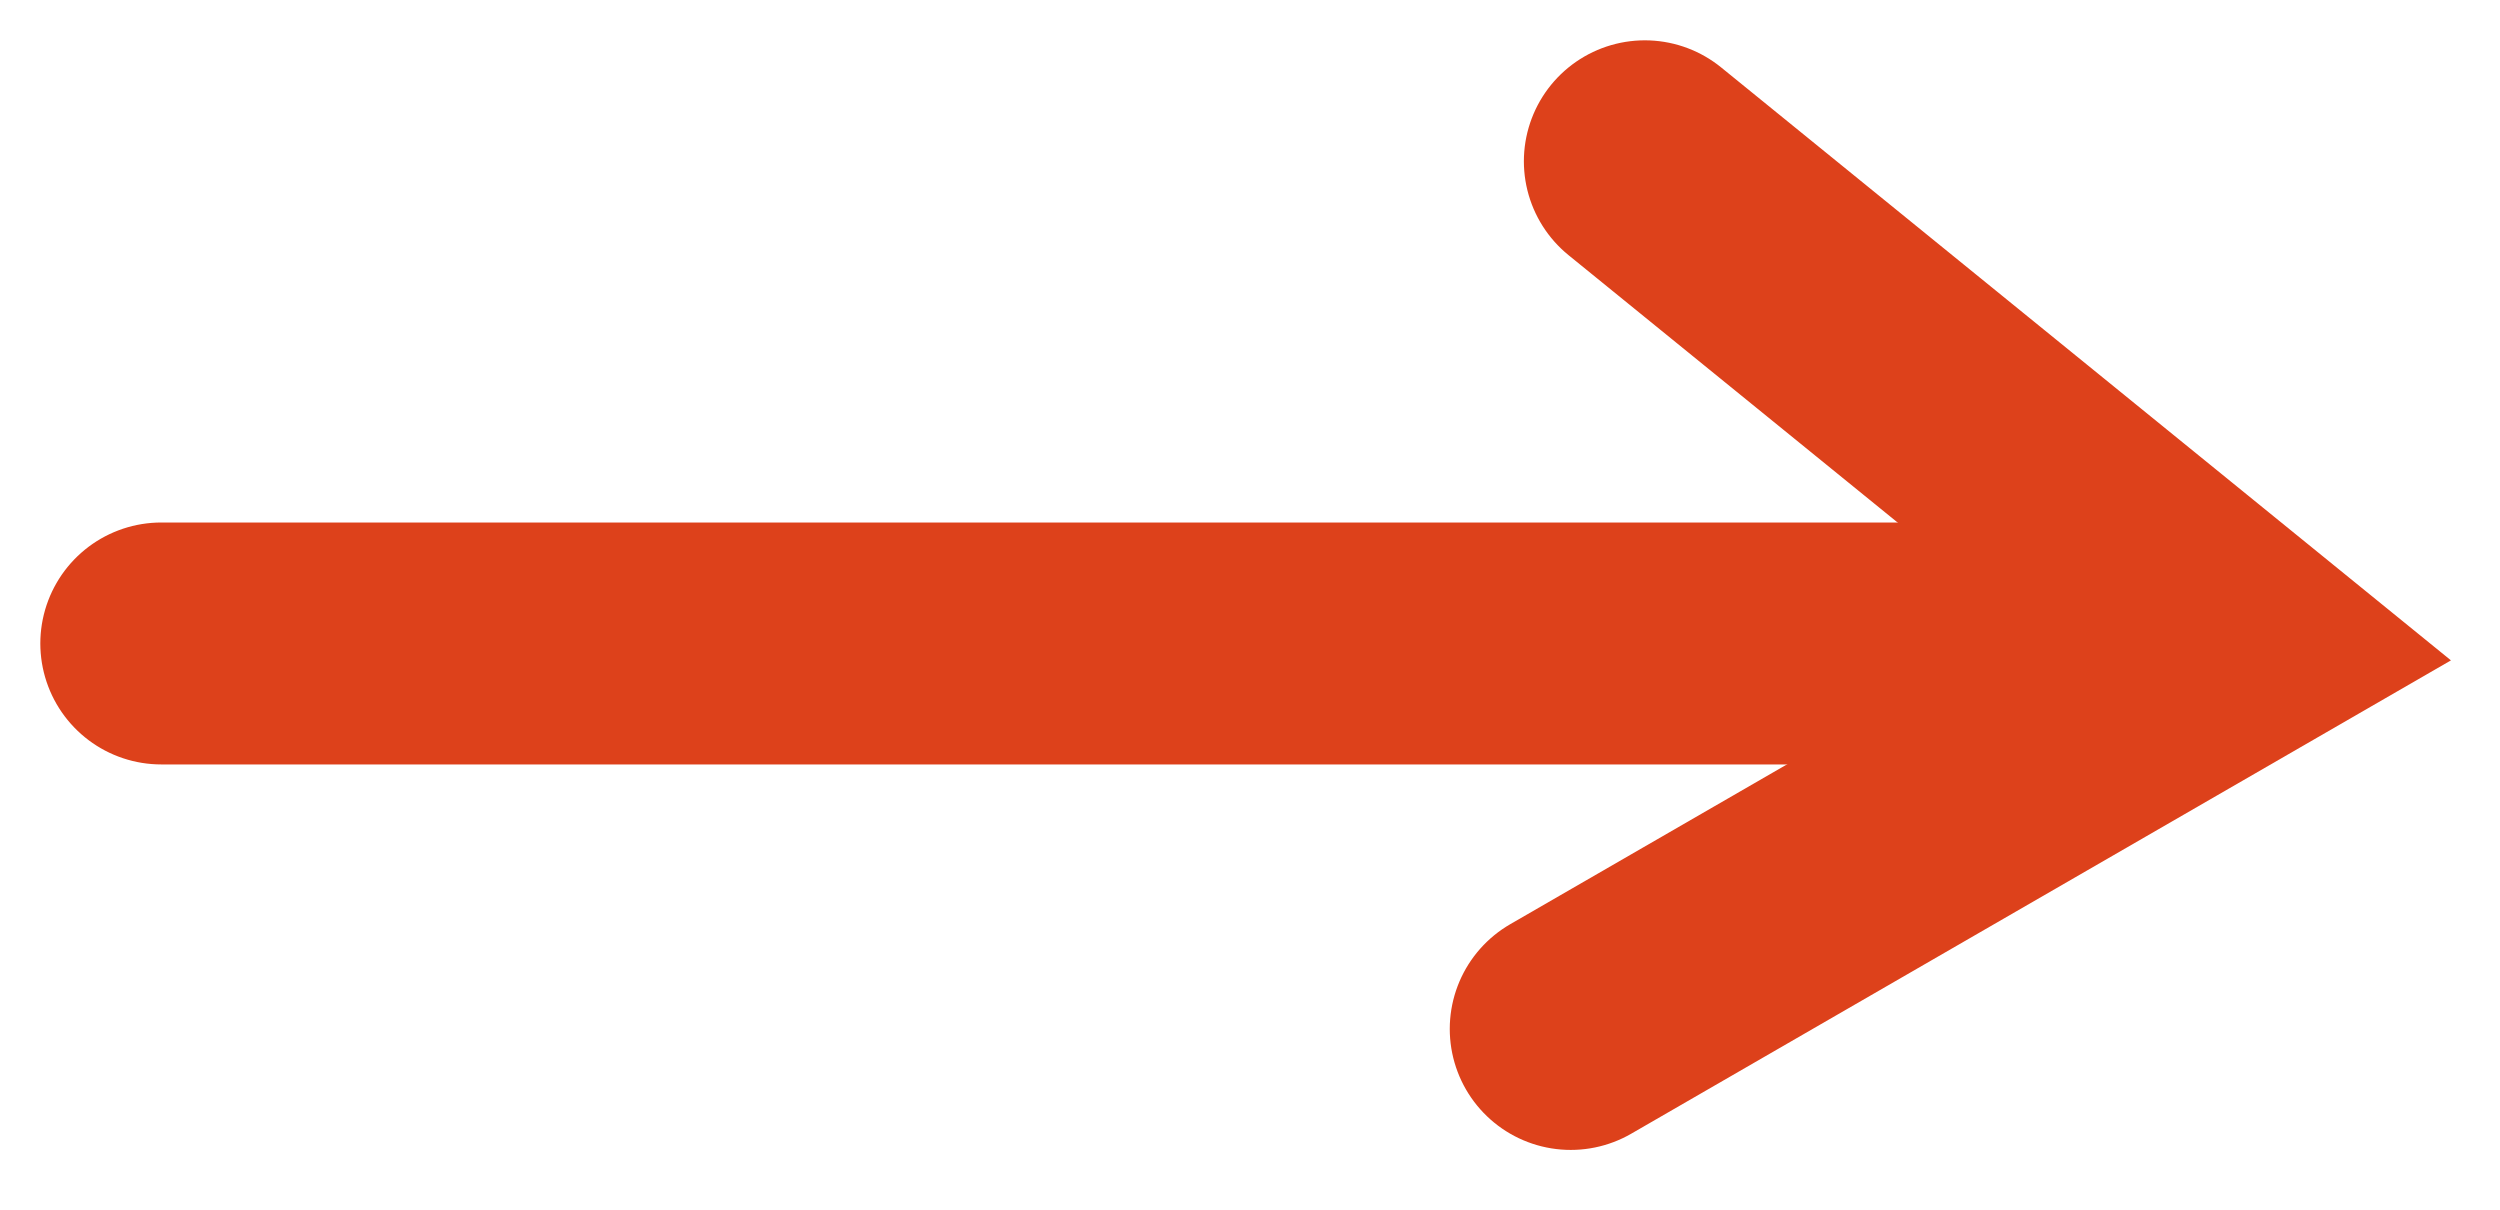
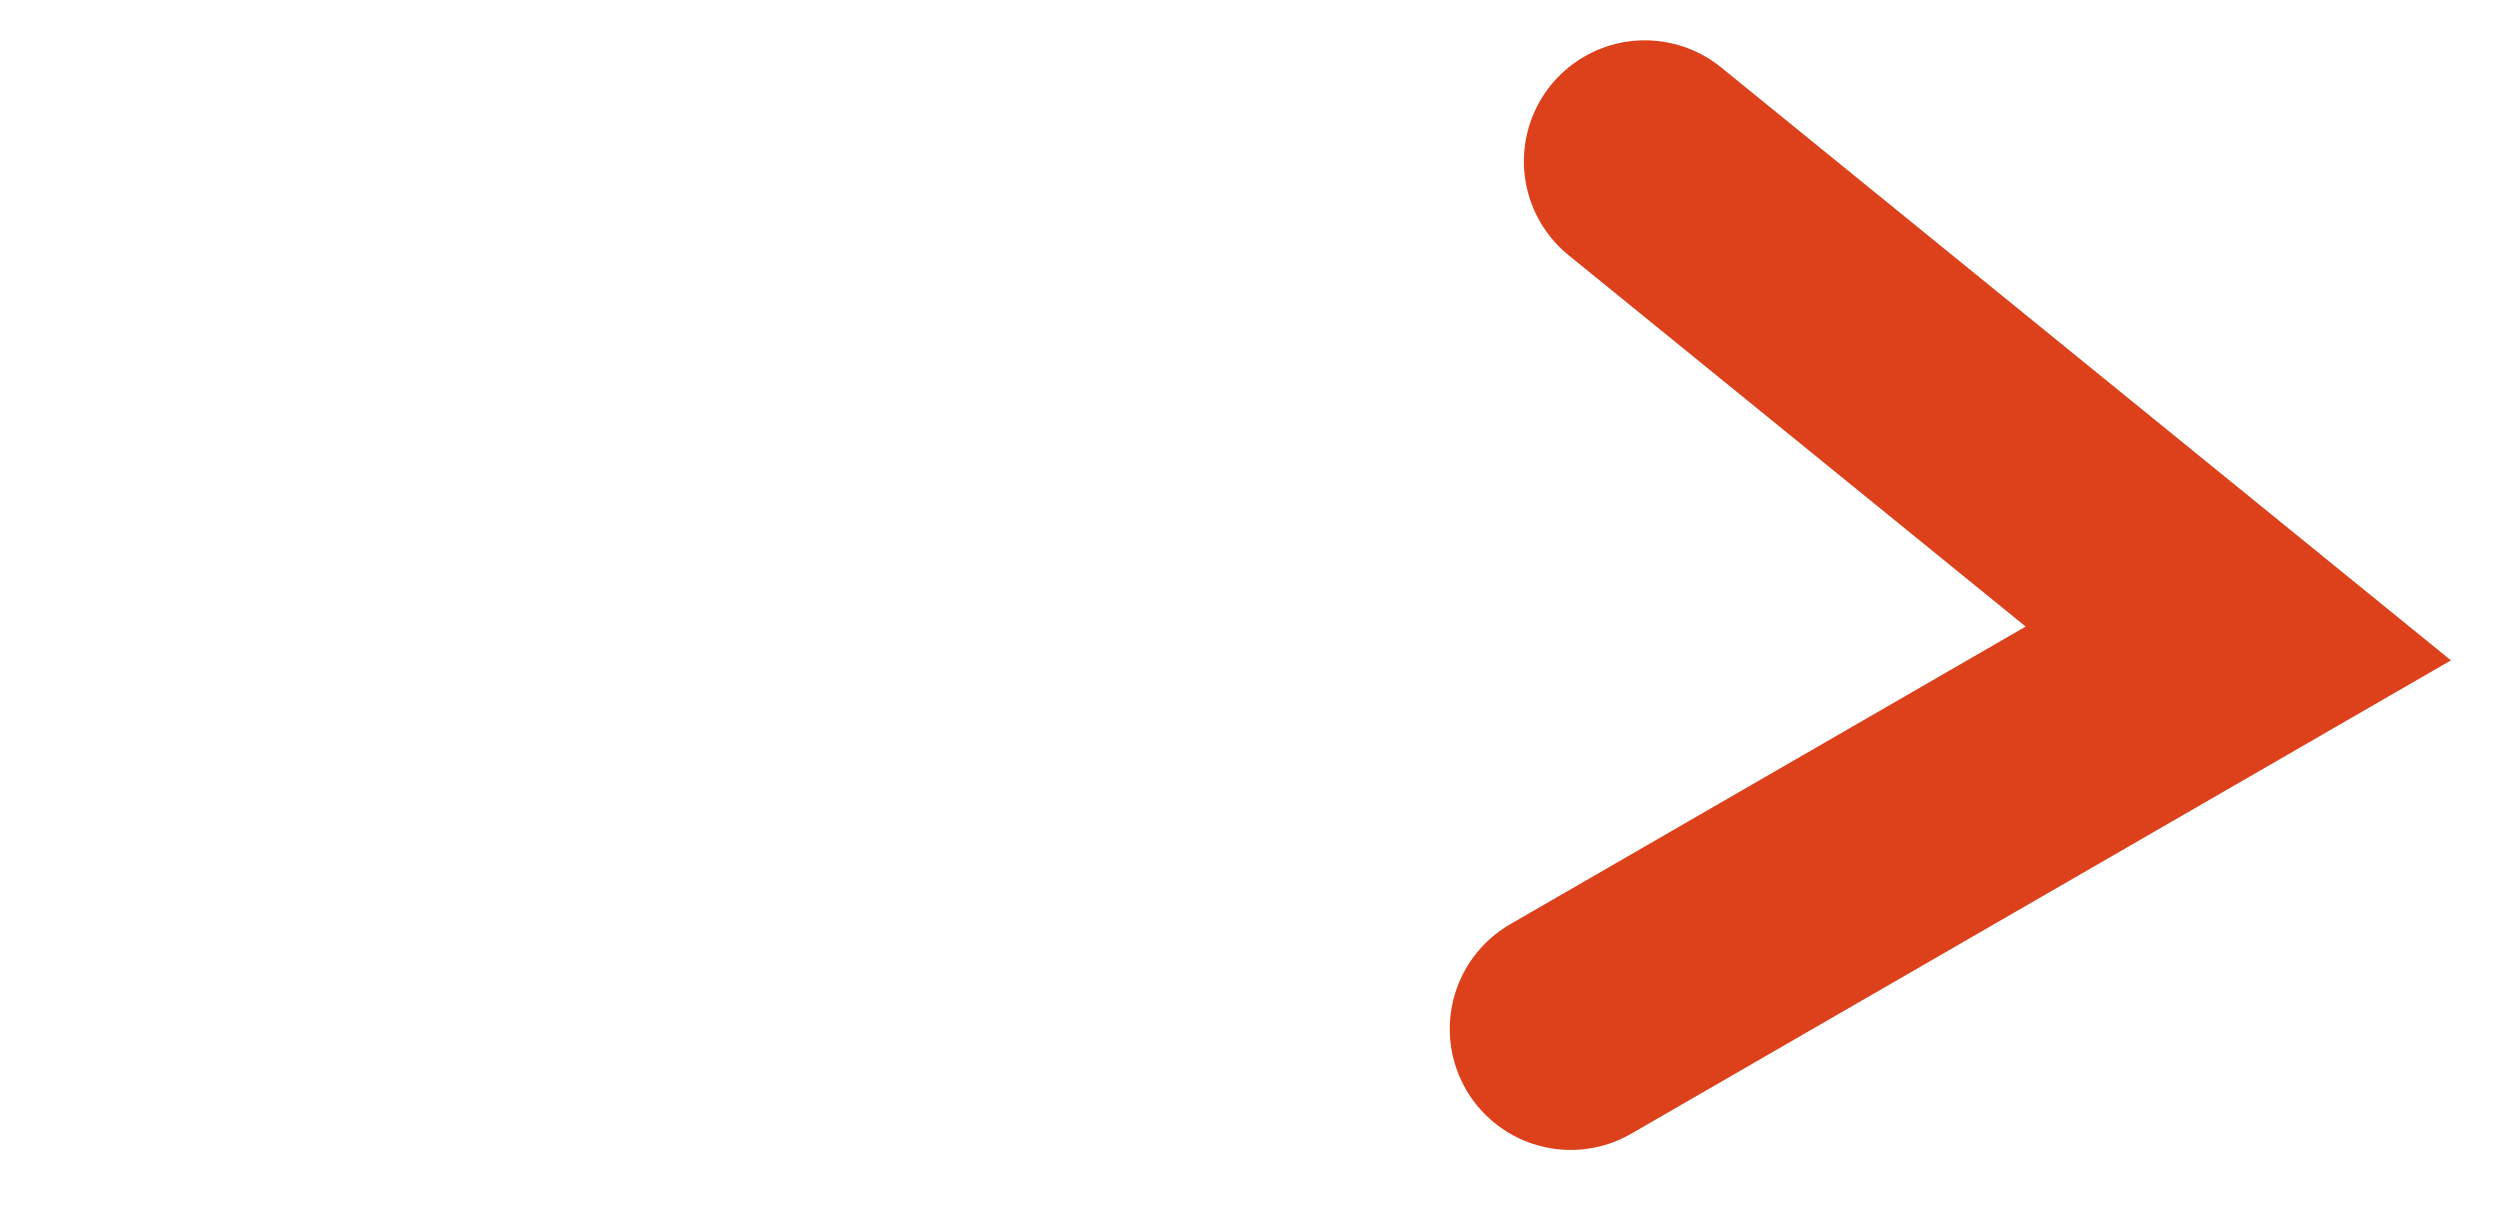
<svg xmlns="http://www.w3.org/2000/svg" preserveAspectRatio="none" width="100%" height="100%" overflow="visible" style="display: block;" viewBox="0 0 31 15" fill="none">
  <g id="Group 103">
-     <path id="Vector 6" d="M2 7.979H27.296" stroke="#DD411B" stroke-width="3" stroke-linecap="round" />
    <path id="Vector 7" d="M20.396 2L27.755 7.979L19.477 12.759" stroke="#DD411B" stroke-width="3" stroke-linecap="round" />
  </g>
</svg>